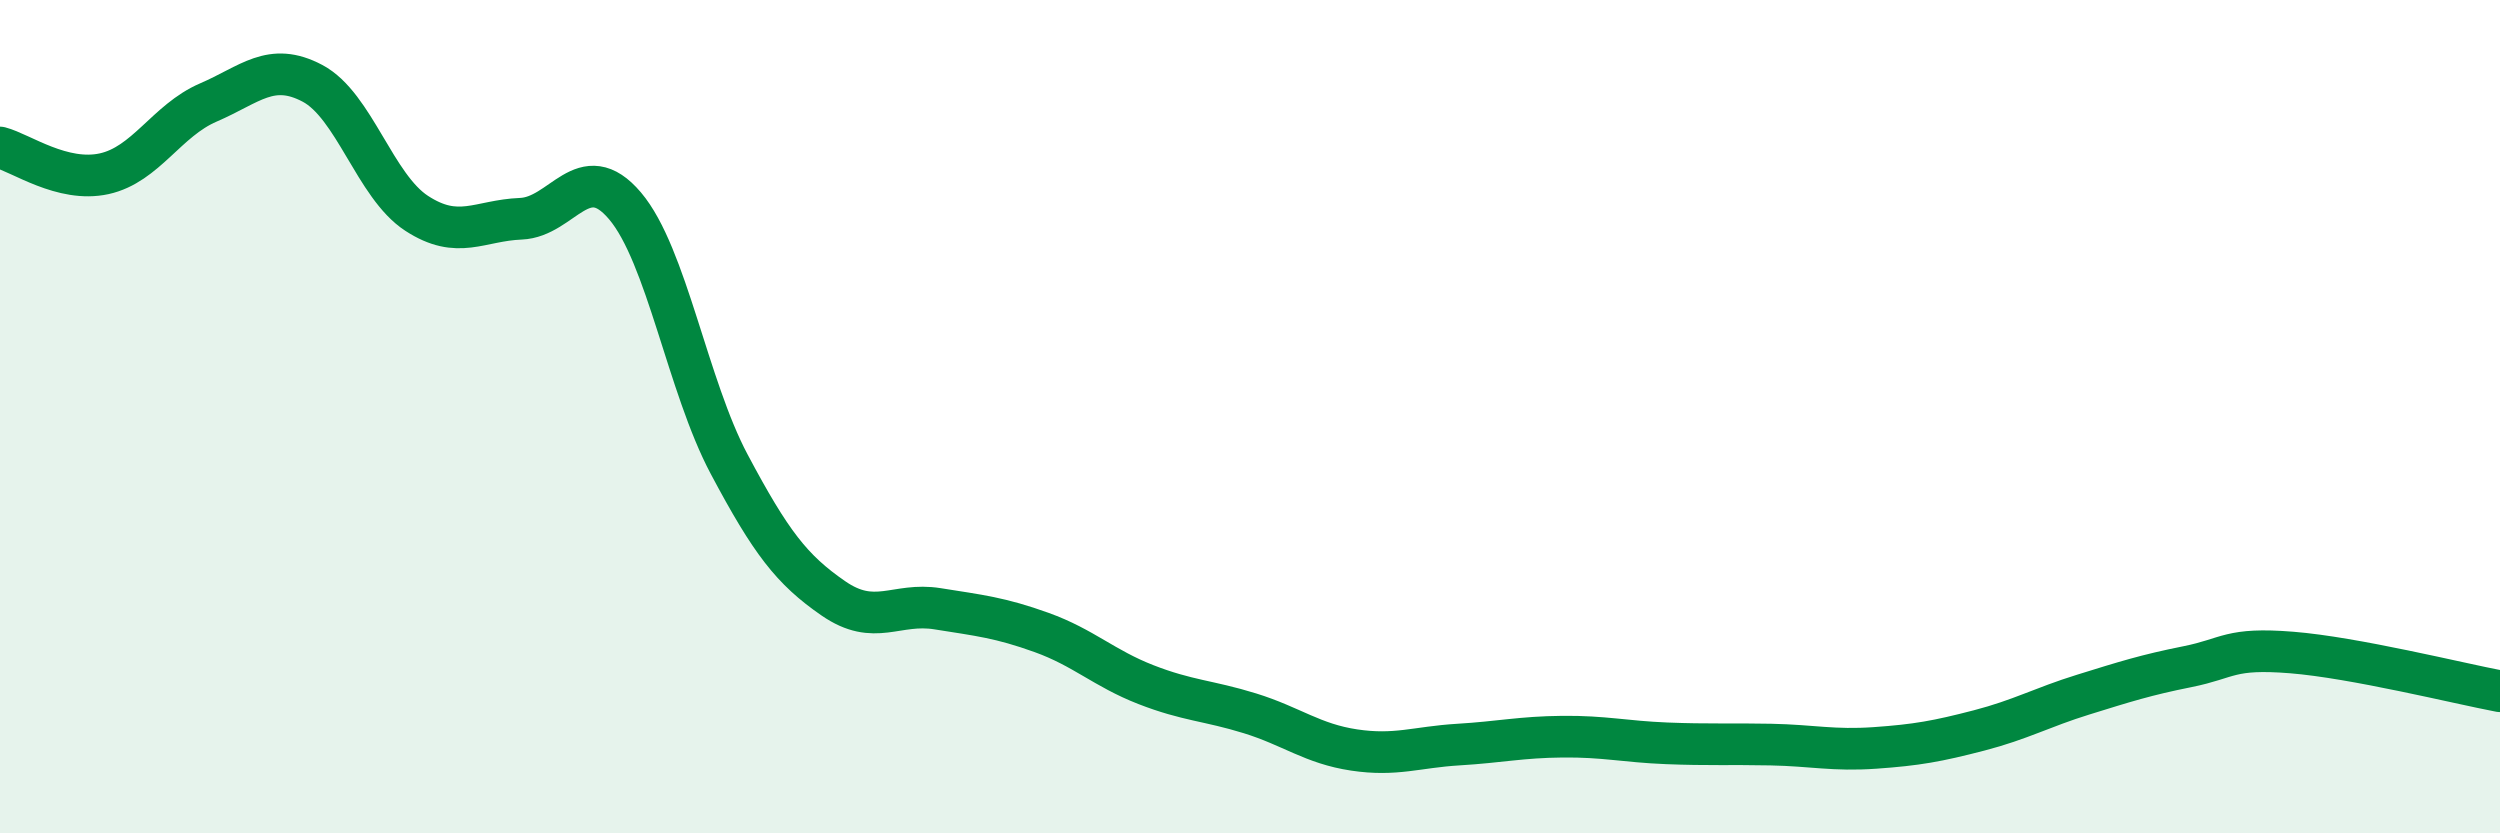
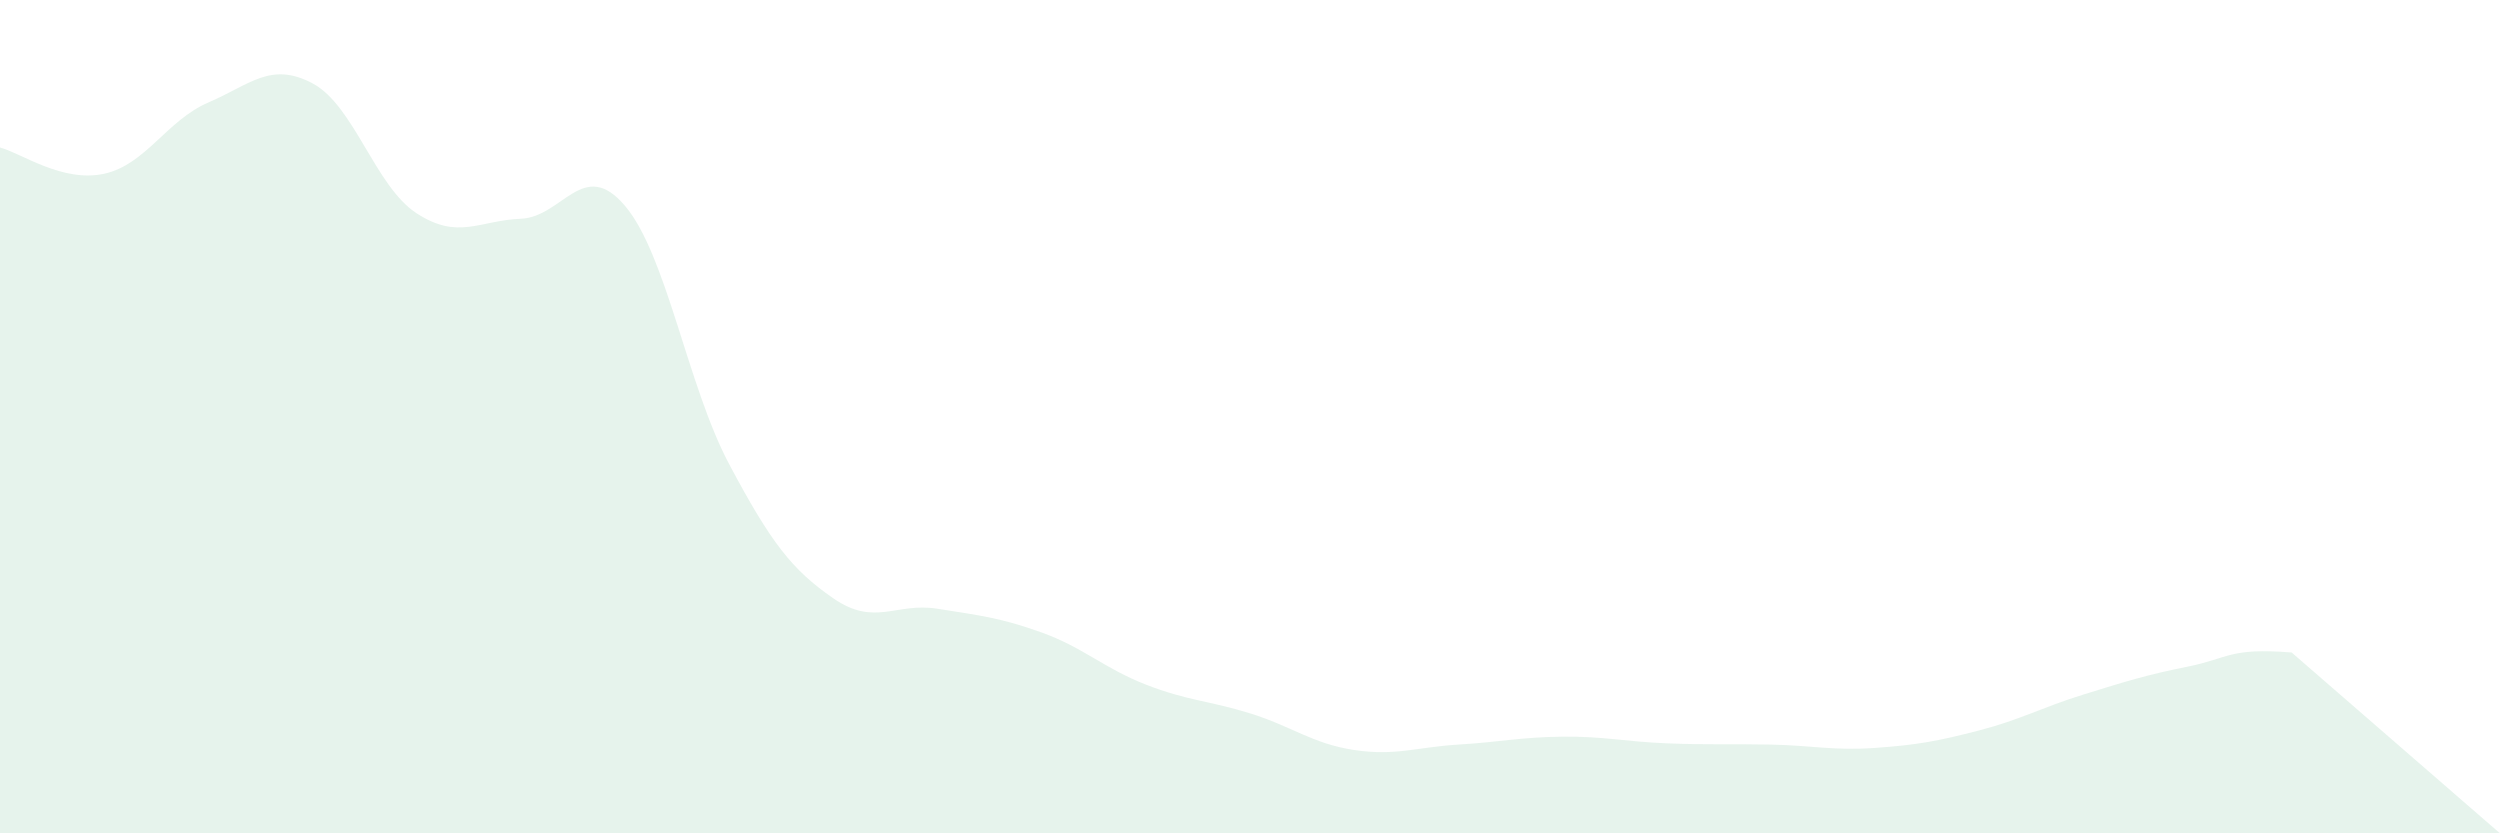
<svg xmlns="http://www.w3.org/2000/svg" width="60" height="20" viewBox="0 0 60 20">
-   <path d="M 0,3.54 C 0.5,3.67 1.5,4.39 2.5,4.17 C 3.5,3.95 4,2.89 5,2.46 C 6,2.03 6.5,1.47 7.5,2 C 8.5,2.53 9,4.47 10,5.12 C 11,5.77 11.5,5.29 12.5,5.25 C 13.5,5.21 14,3.76 15,4.94 C 16,6.12 16.5,9.26 17.5,11.14 C 18.5,13.02 19,13.67 20,14.36 C 21,15.05 21.5,14.45 22.5,14.61 C 23.5,14.77 24,14.82 25,15.18 C 26,15.54 26.5,16.04 27.5,16.43 C 28.5,16.82 29,16.81 30,17.12 C 31,17.43 31.5,17.85 32.5,18 C 33.5,18.15 34,17.93 35,17.87 C 36,17.81 36.5,17.69 37.5,17.68 C 38.5,17.67 39,17.8 40,17.84 C 41,17.88 41.5,17.85 42.5,17.87 C 43.5,17.89 44,18.02 45,17.95 C 46,17.88 46.5,17.79 47.5,17.53 C 48.5,17.27 49,16.98 50,16.67 C 51,16.36 51.5,16.2 52.5,16 C 53.5,15.8 53.5,15.54 55,15.66 C 56.5,15.78 59,16.4 60,16.59L60 20L0 20Z" fill="#008740" opacity="0.1" stroke-linecap="round" stroke-linejoin="round" />
-   <path d="M 0,3.54 C 0.5,3.67 1.5,4.39 2.5,4.17 C 3.5,3.95 4,2.89 5,2.46 C 6,2.03 6.5,1.47 7.5,2 C 8.5,2.53 9,4.47 10,5.12 C 11,5.77 11.5,5.29 12.5,5.25 C 13.5,5.21 14,3.76 15,4.94 C 16,6.12 16.5,9.26 17.5,11.14 C 18.5,13.02 19,13.67 20,14.36 C 21,15.05 21.5,14.45 22.5,14.61 C 23.5,14.77 24,14.82 25,15.18 C 26,15.54 26.5,16.04 27.5,16.43 C 28.5,16.82 29,16.81 30,17.12 C 31,17.43 31.5,17.85 32.5,18 C 33.5,18.15 34,17.93 35,17.87 C 36,17.81 36.5,17.69 37.5,17.68 C 38.5,17.67 39,17.8 40,17.84 C 41,17.88 41.5,17.85 42.5,17.87 C 43.5,17.89 44,18.02 45,17.95 C 46,17.88 46.5,17.79 47.5,17.53 C 48.5,17.27 49,16.98 50,16.67 C 51,16.36 51.5,16.2 52.5,16 C 53.5,15.8 53.5,15.54 55,15.66 C 56.5,15.78 59,16.4 60,16.59" stroke="#008740" stroke-width="1" fill="none" stroke-linecap="round" stroke-linejoin="round" />
+   <path d="M 0,3.54 C 0.5,3.67 1.5,4.39 2.5,4.17 C 3.5,3.95 4,2.89 5,2.46 C 6,2.03 6.5,1.47 7.5,2 C 8.5,2.53 9,4.47 10,5.12 C 11,5.77 11.5,5.29 12.5,5.25 C 13.5,5.21 14,3.76 15,4.94 C 16,6.12 16.5,9.26 17.5,11.14 C 18.5,13.02 19,13.67 20,14.36 C 21,15.05 21.5,14.45 22.5,14.61 C 23.5,14.77 24,14.82 25,15.18 C 26,15.54 26.5,16.04 27.5,16.43 C 28.5,16.82 29,16.81 30,17.12 C 31,17.43 31.5,17.85 32.5,18 C 33.5,18.15 34,17.93 35,17.87 C 36,17.81 36.5,17.69 37.5,17.68 C 38.5,17.67 39,17.8 40,17.84 C 41,17.88 41.5,17.85 42.5,17.87 C 43.5,17.89 44,18.02 45,17.95 C 46,17.88 46.5,17.79 47.5,17.53 C 48.5,17.27 49,16.98 50,16.67 C 51,16.36 51.5,16.2 52.5,16 C 53.5,15.8 53.5,15.54 55,15.66 L60 20L0 20Z" fill="#008740" opacity="0.1" stroke-linecap="round" stroke-linejoin="round" />
</svg>